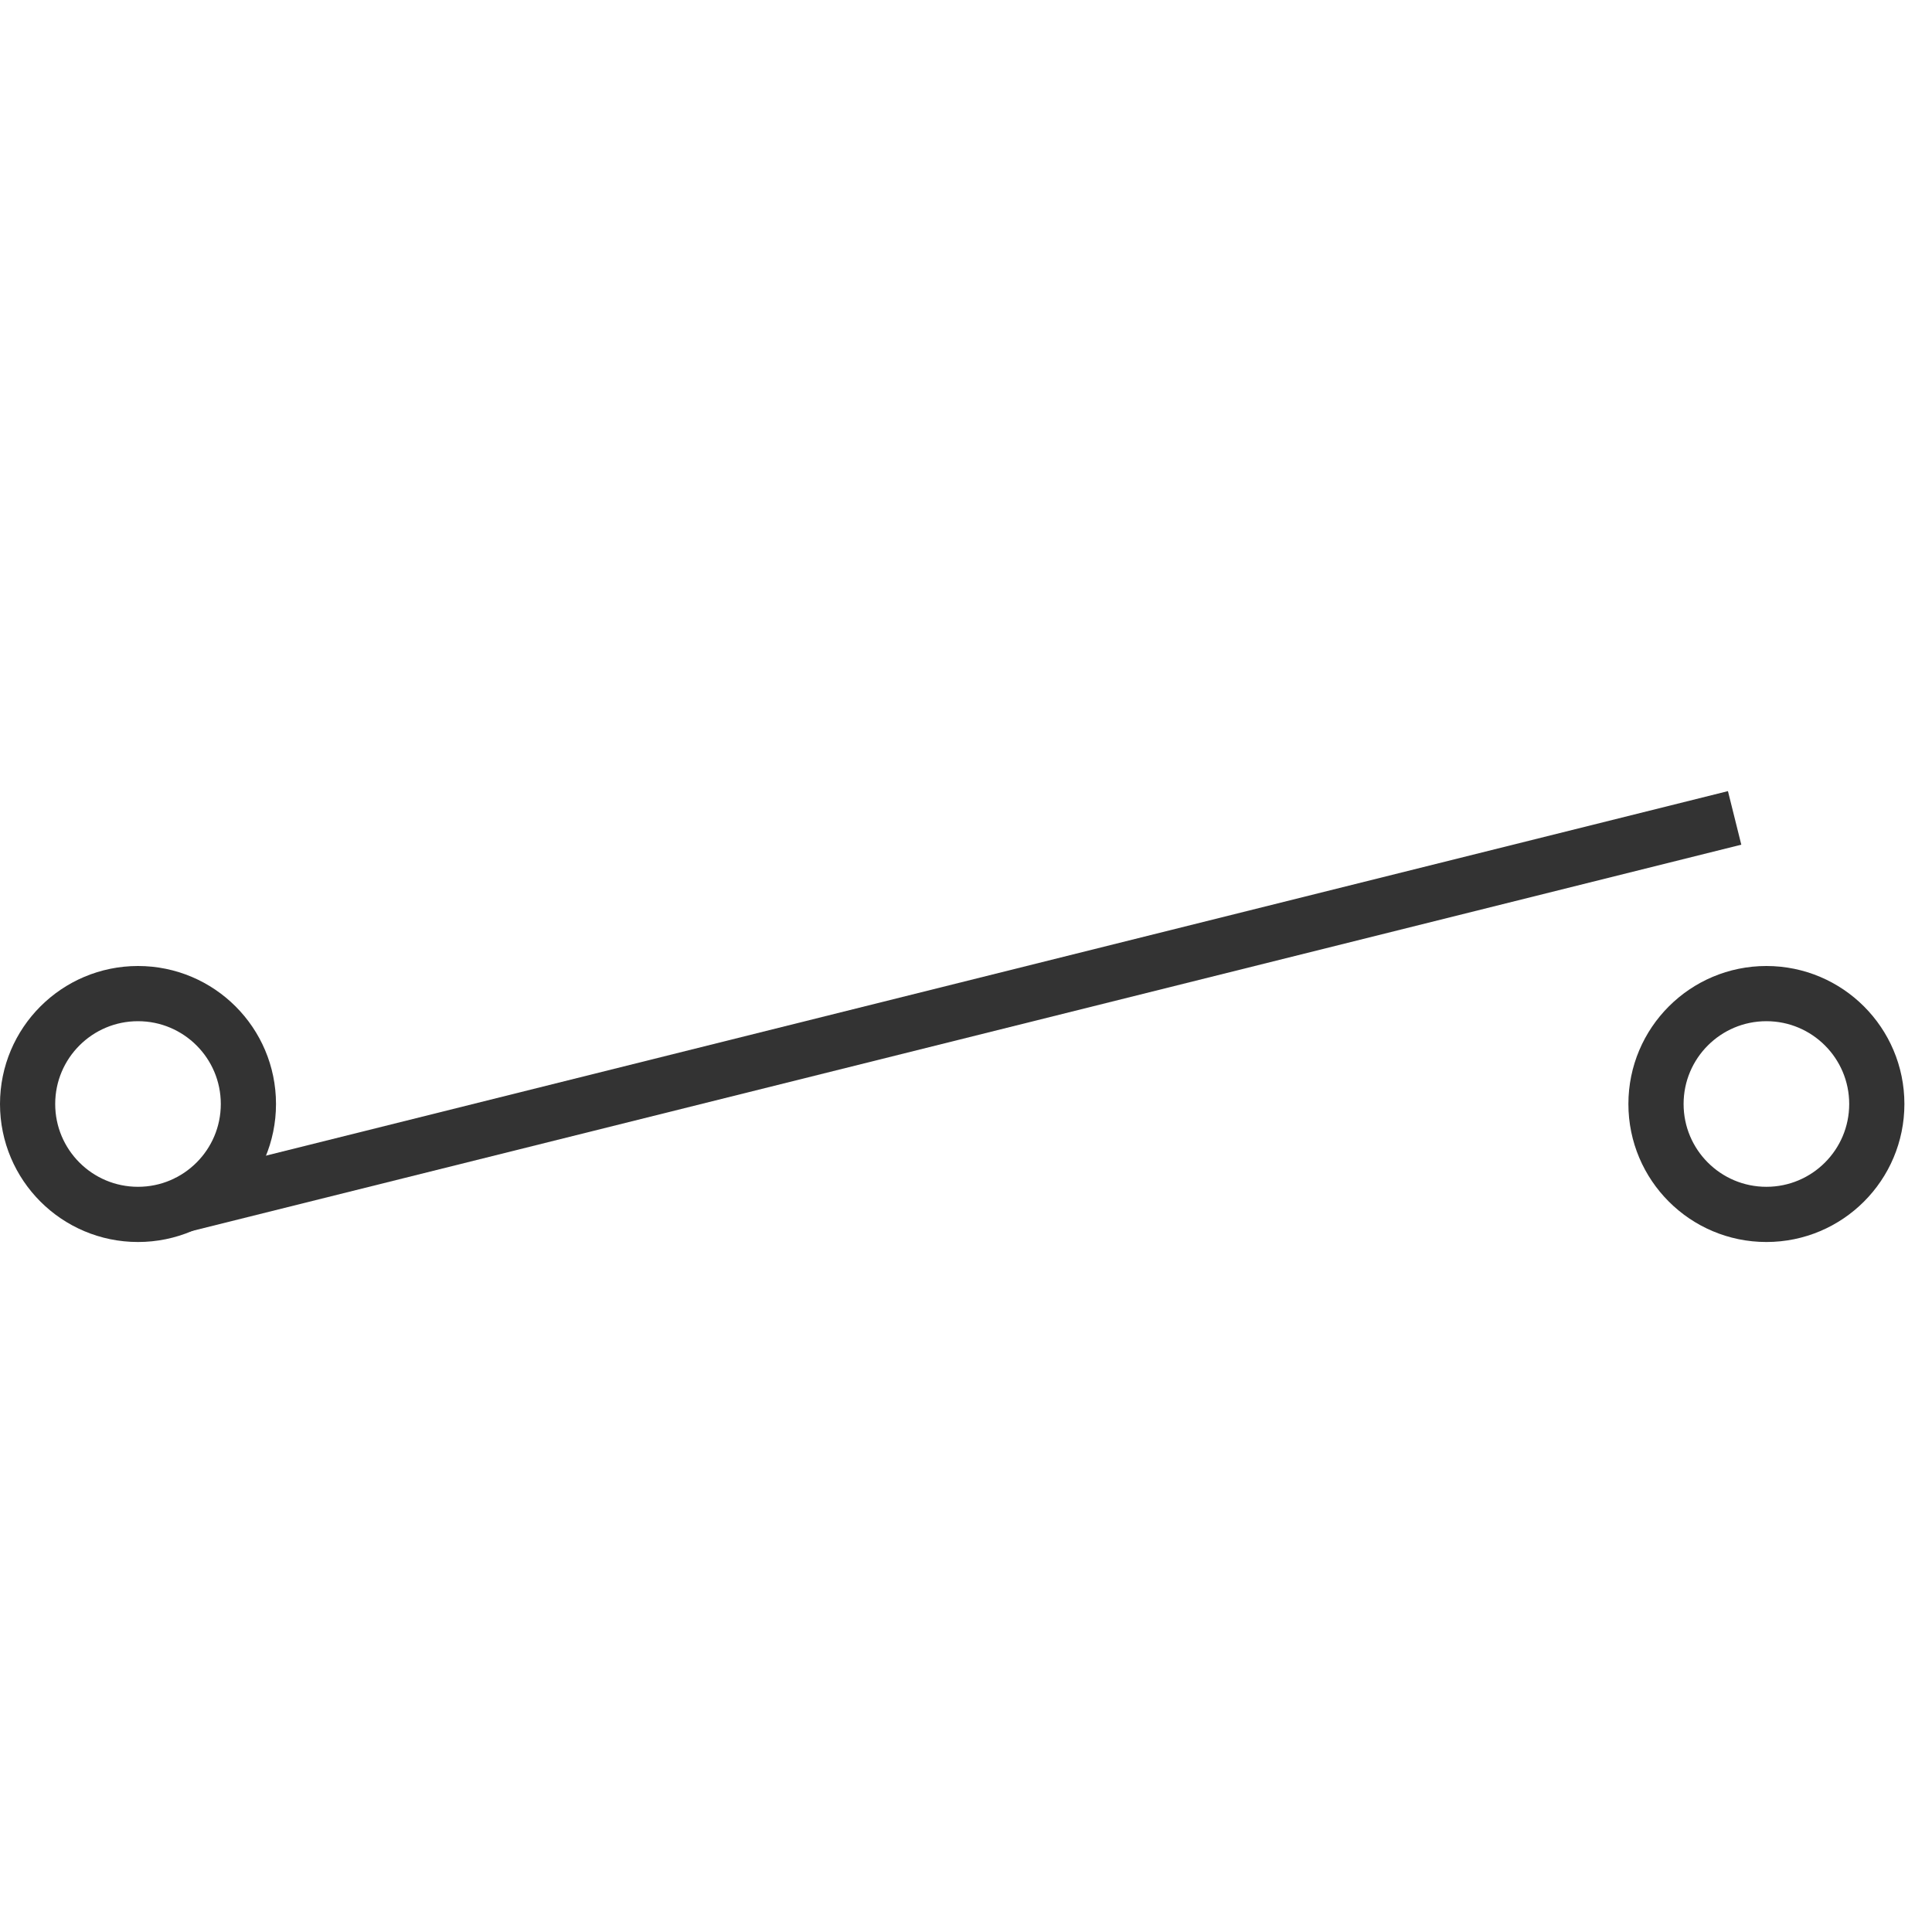
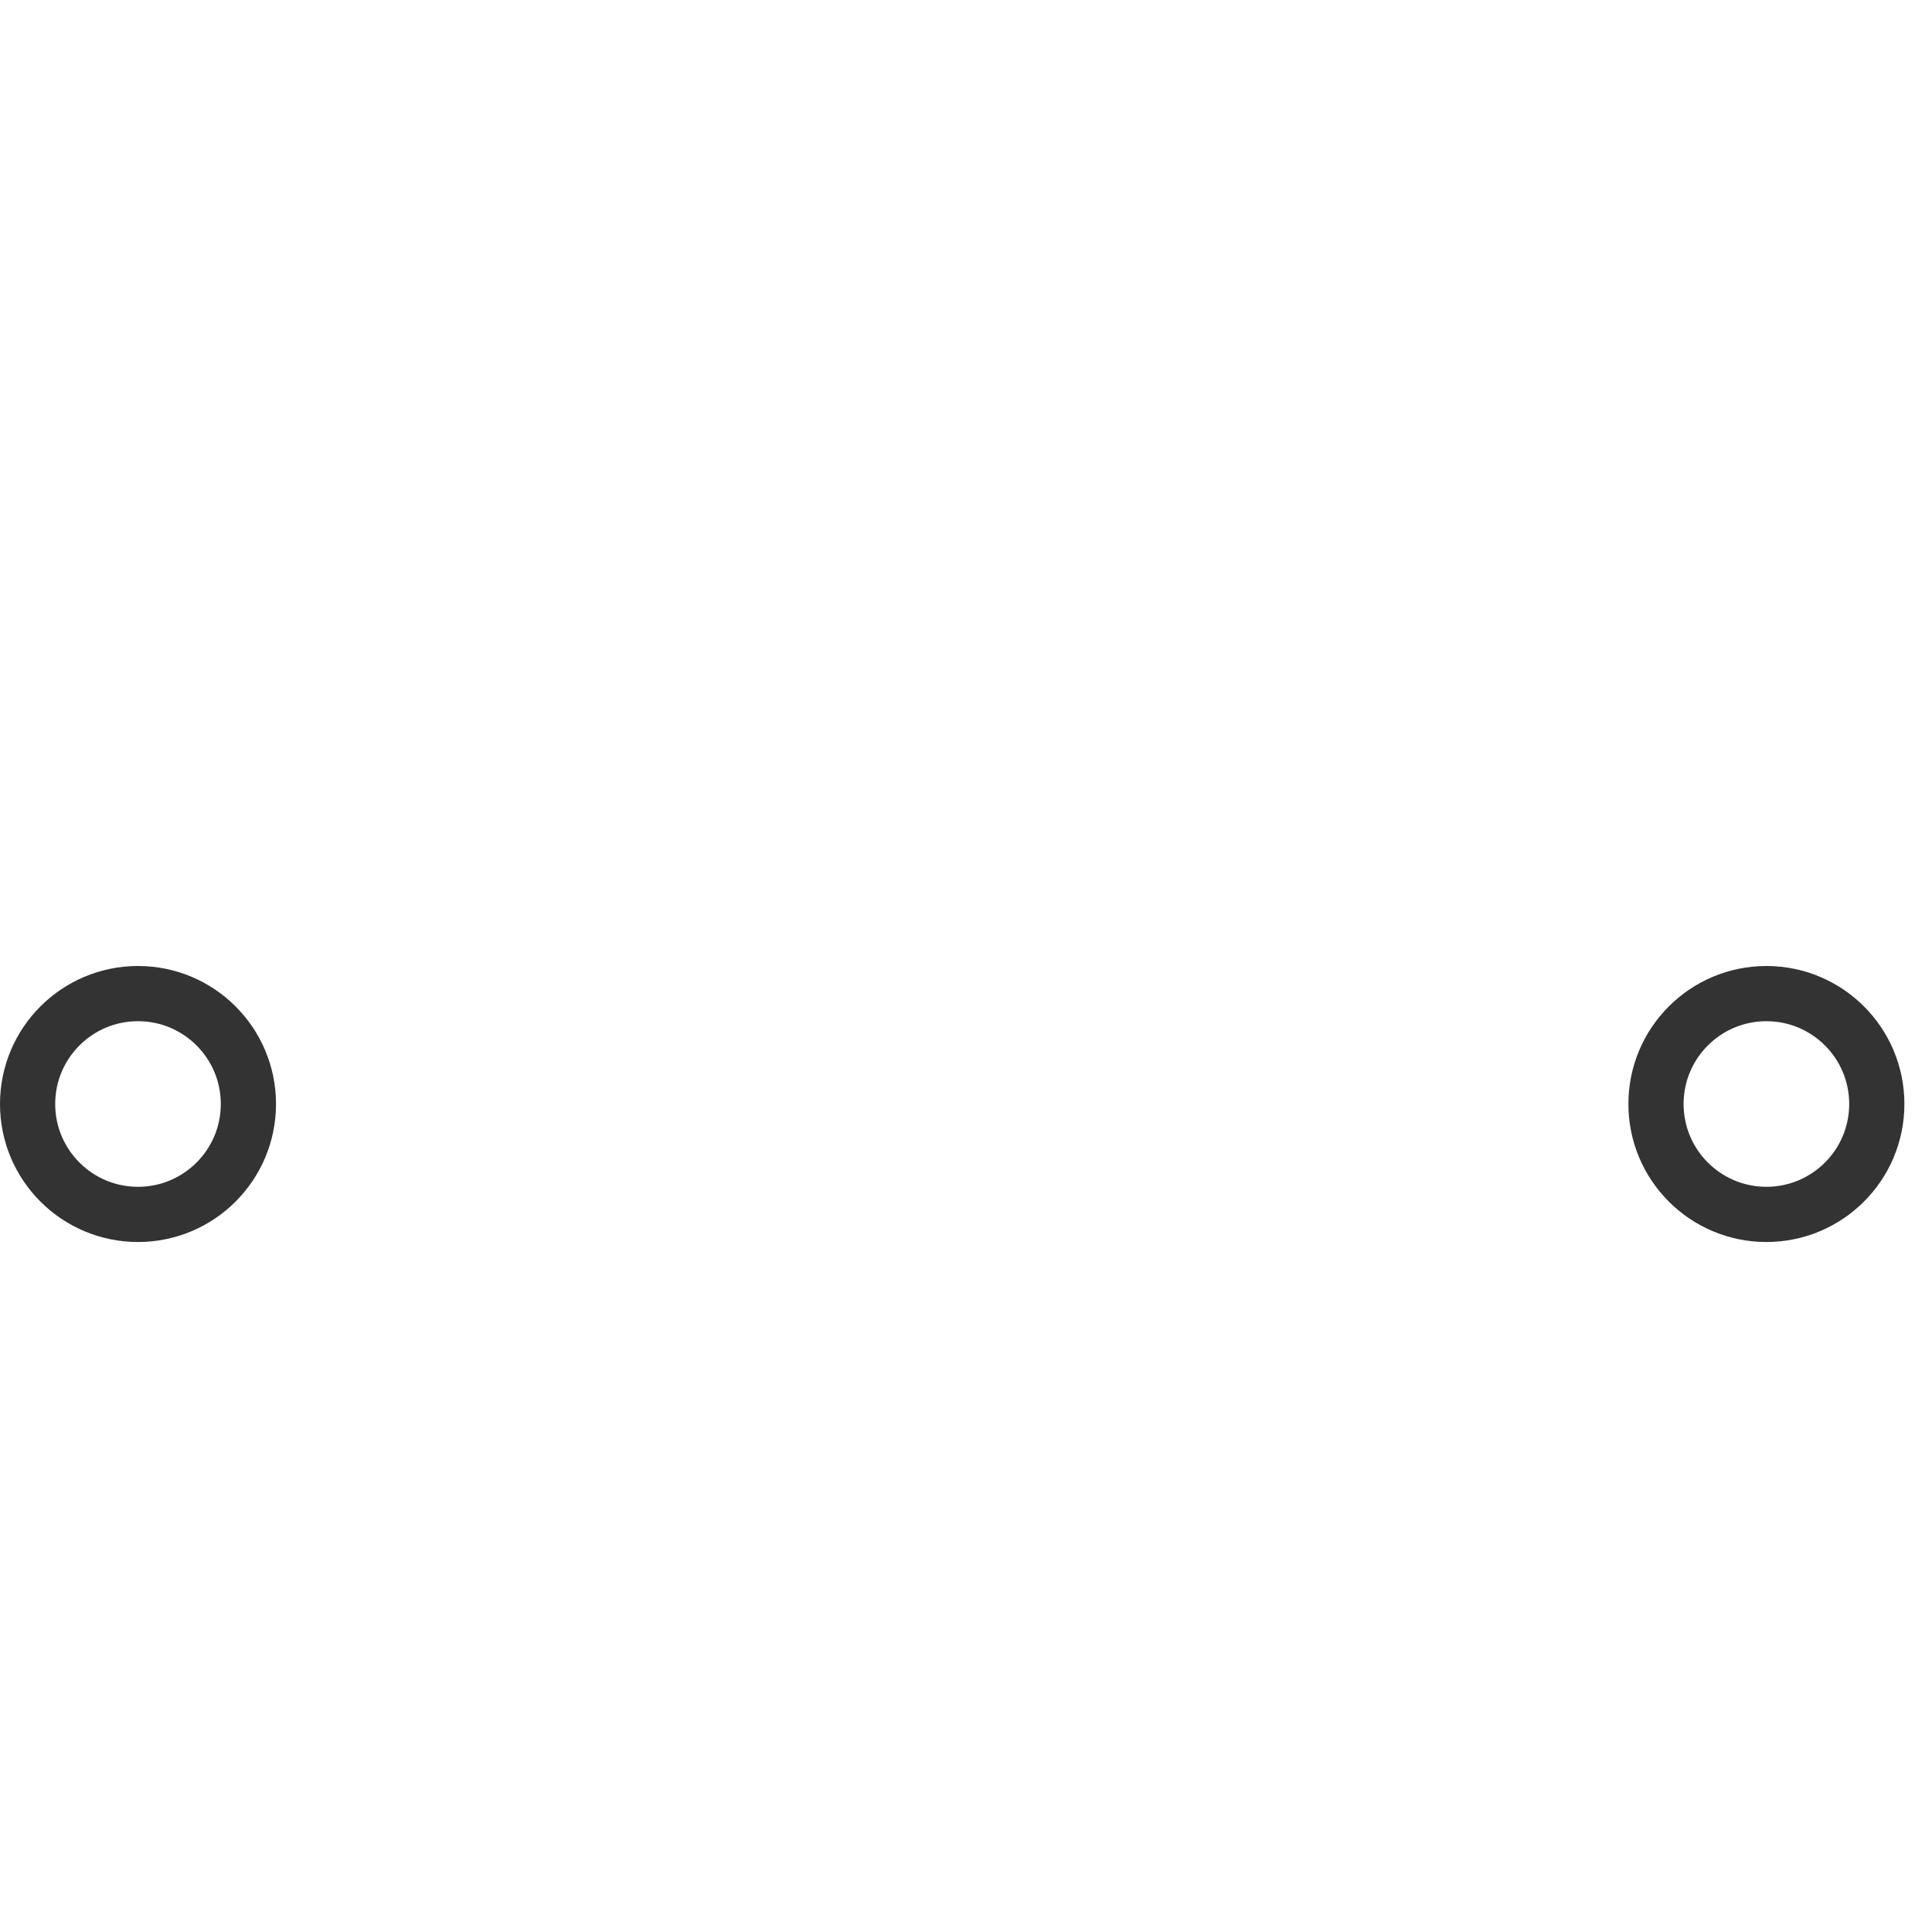
<svg xmlns="http://www.w3.org/2000/svg" width="35px" height="35px" viewBox="0 0 35 35" version="1.1">
  <title>89</title>
  <desc>Created with Sketch.</desc>
  <g id="页面1" stroke="none" stroke-width="1" fill="none" fill-rule="evenodd">
    <g id="电力_1" transform="translate(-129, -1905)">
      <g id="编组" transform="translate(11, 18)">
        <g id="89" transform="translate(118, 1901)">
-           <rect id="矩形" fill="#333333" transform="translate(17.355, 4.325) rotate(-14) translate(-17.355, -4.325) " x="2.855" y="3.825" width="29" height="1" />
          <circle id="椭圆形备份-6" stroke="#333333" cx="2.5" cy="6" r="2" />
          <circle id="椭圆形备份-7" stroke="#333333" cx="32" cy="6" r="2" />
        </g>
      </g>
    </g>
  </g>
</svg>